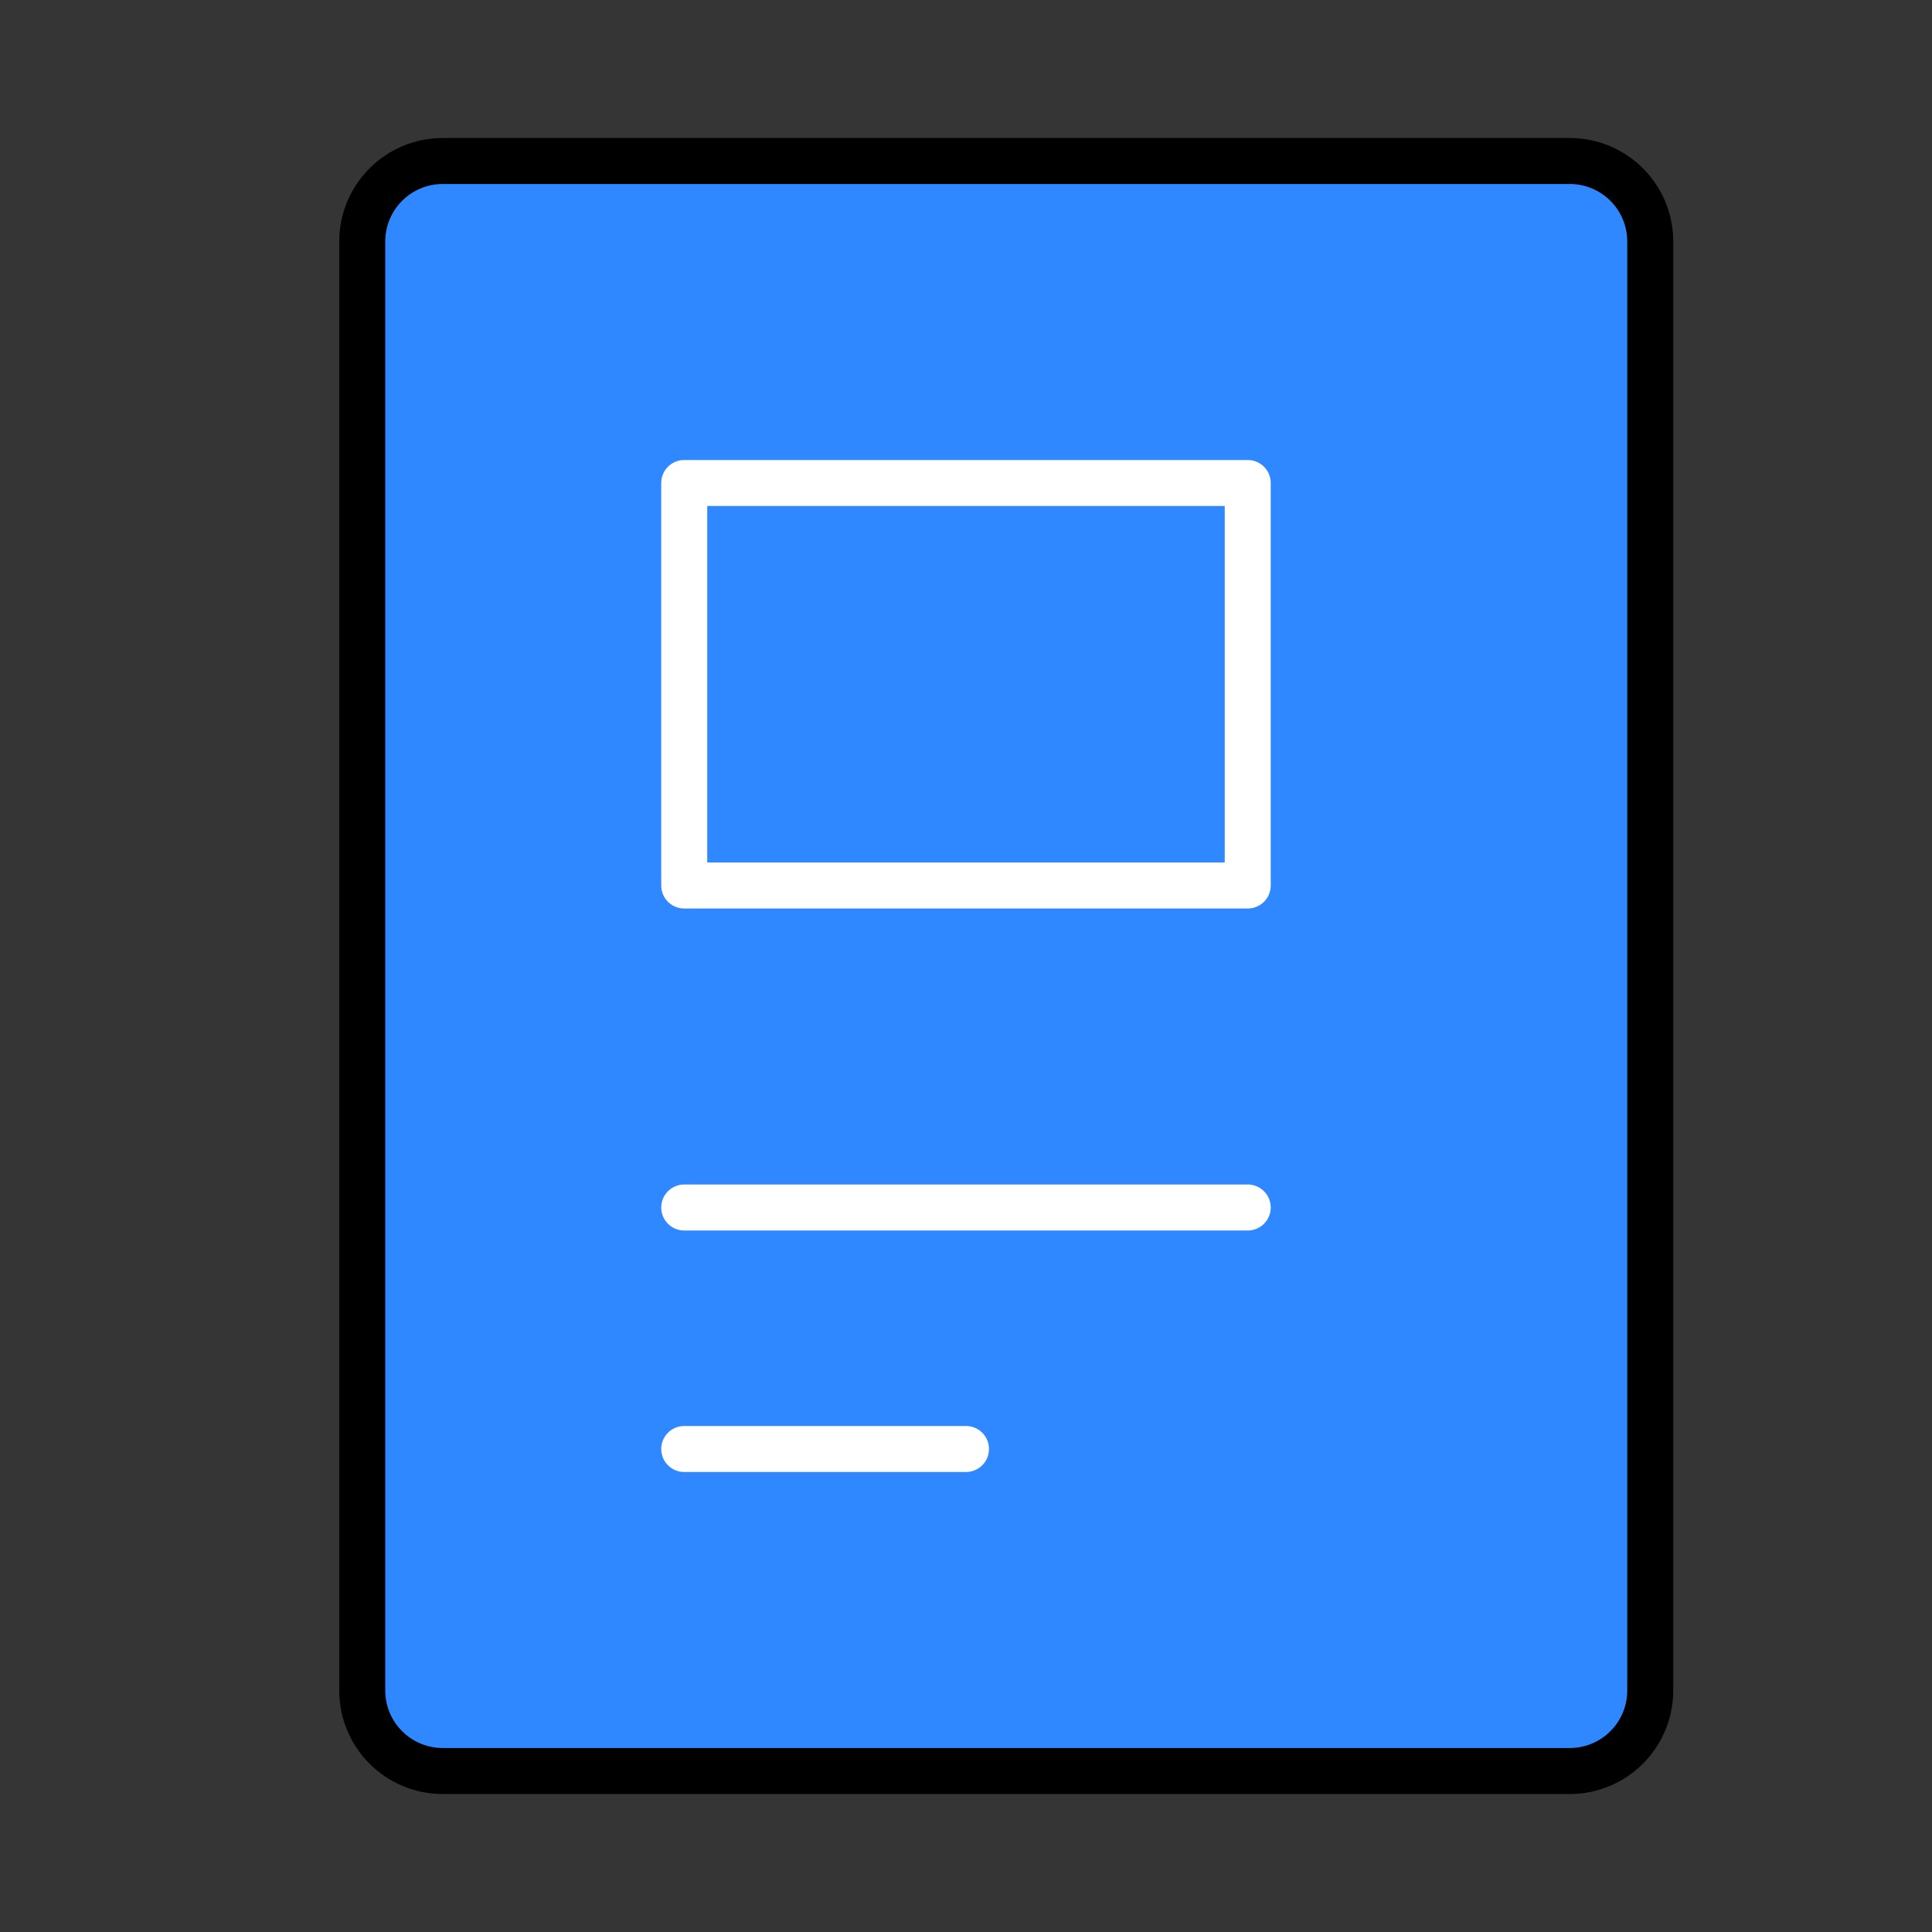
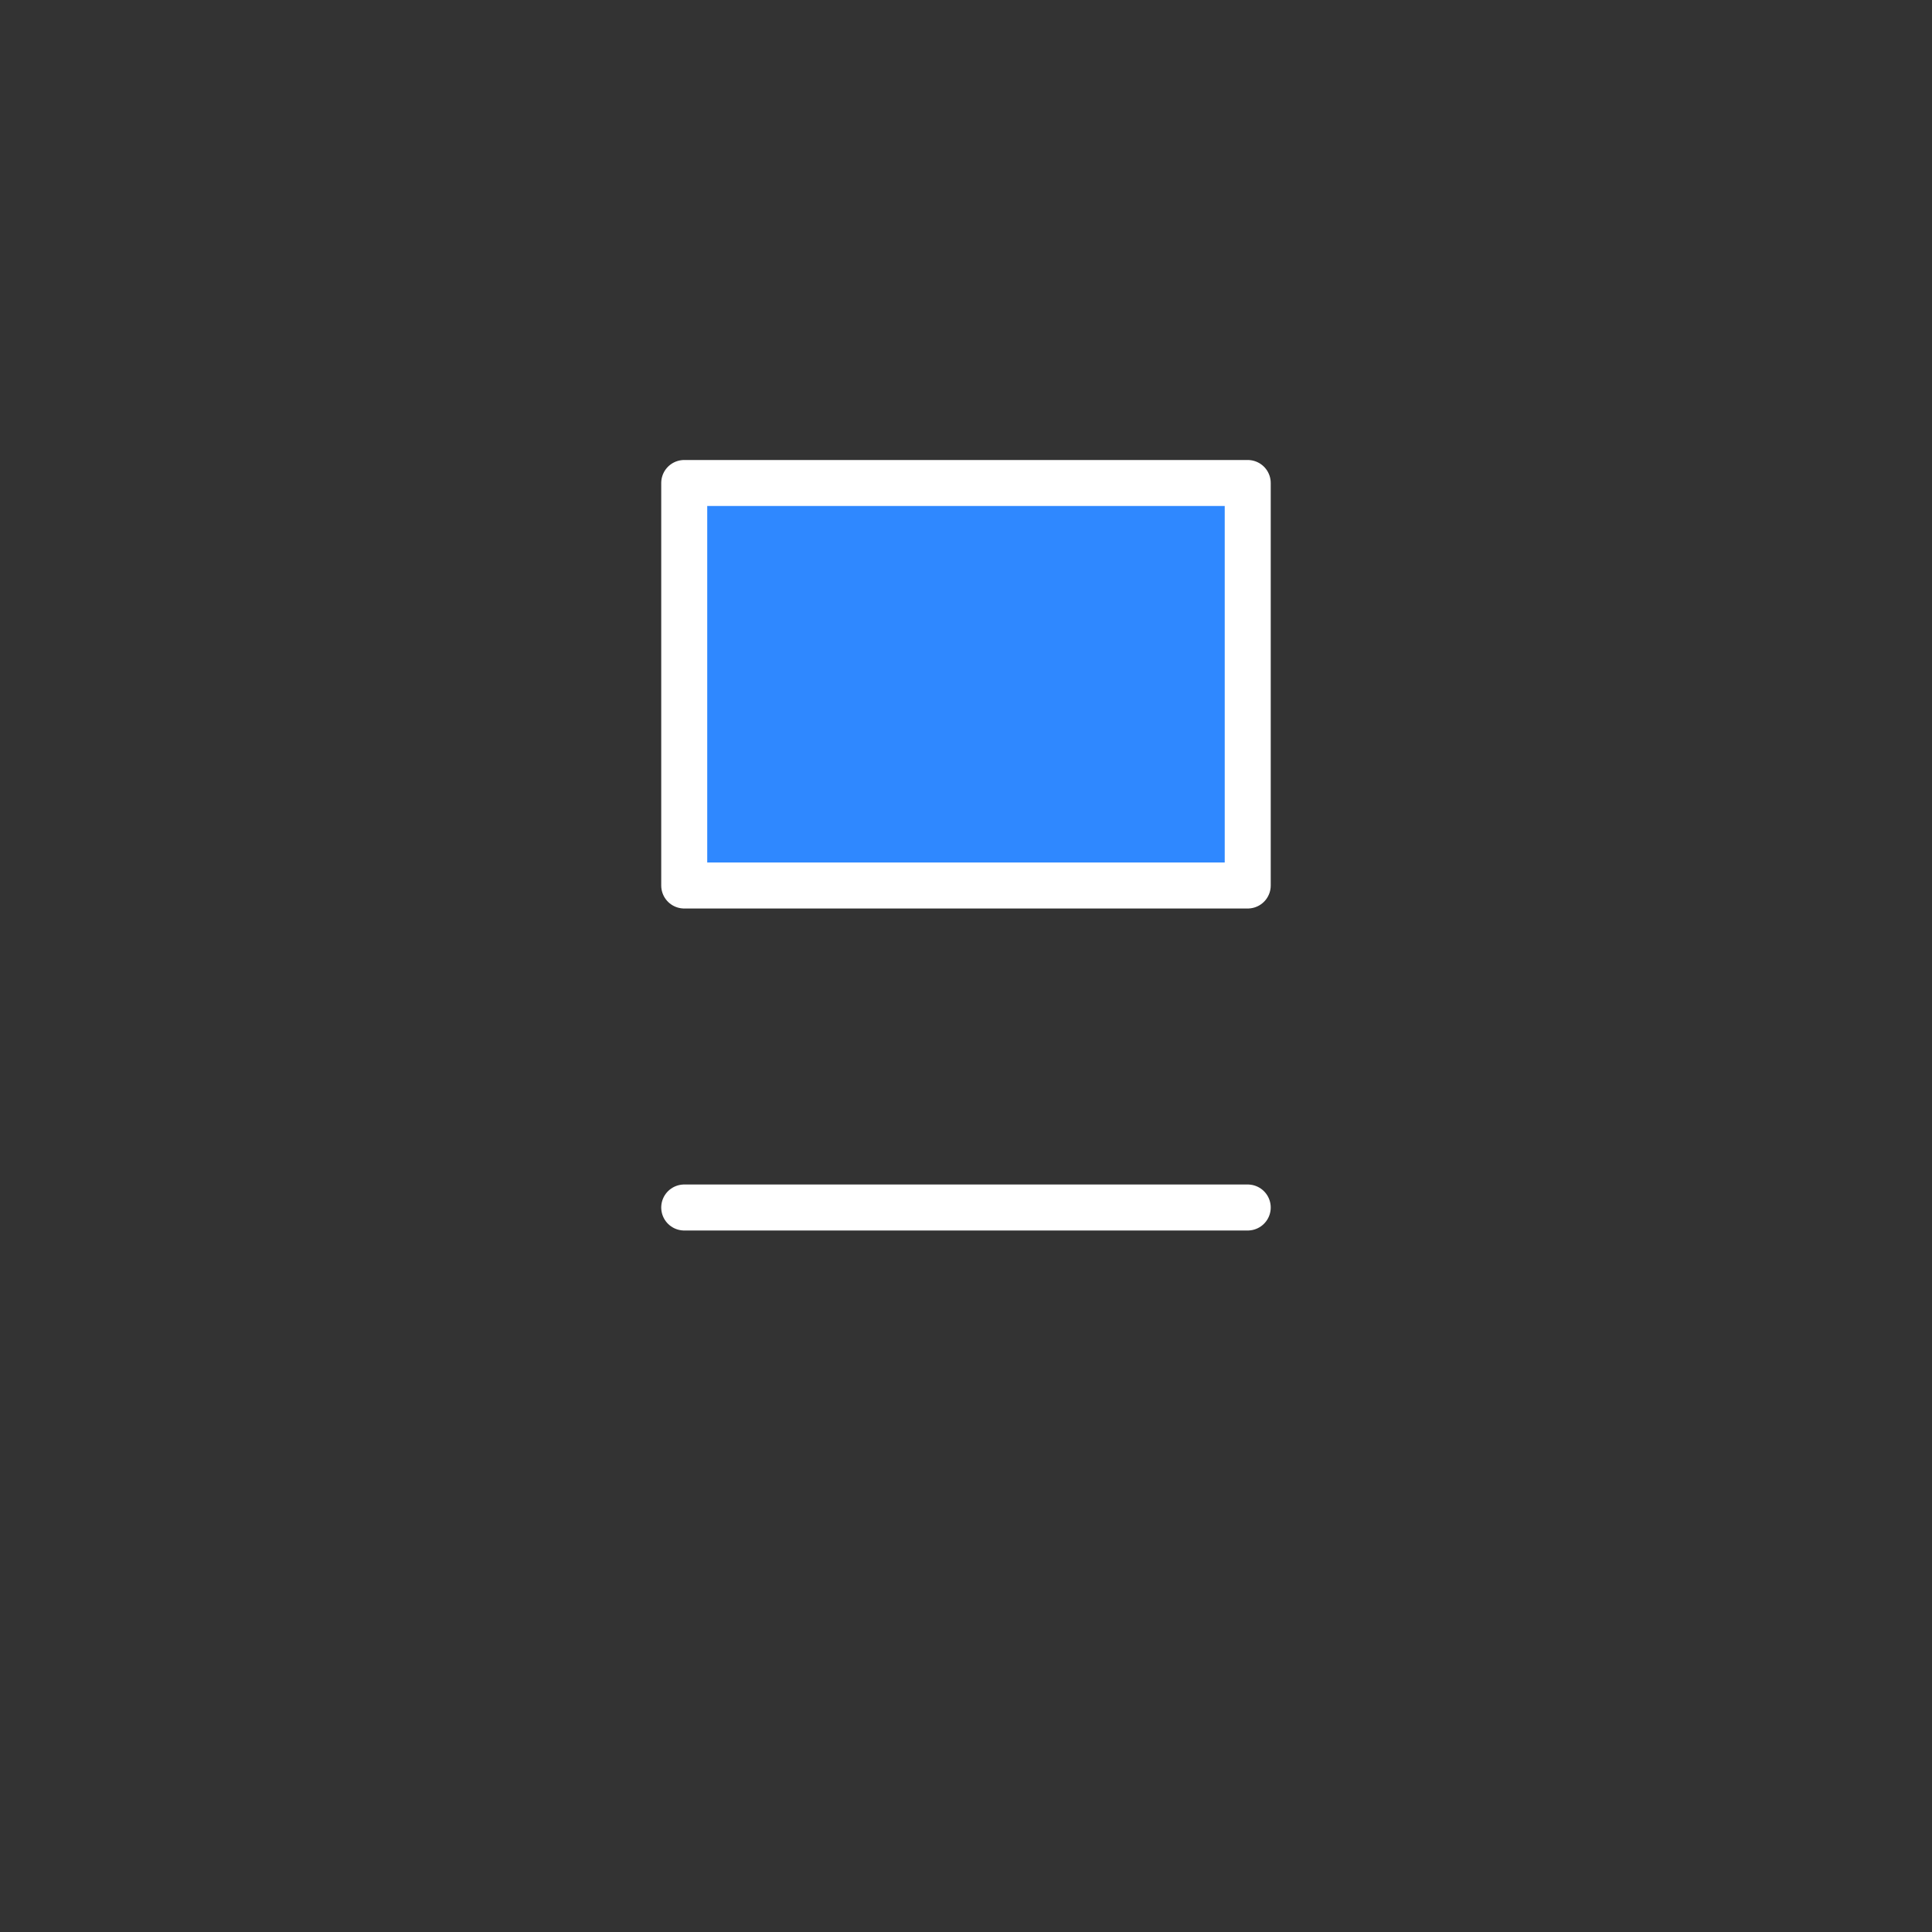
<svg xmlns="http://www.w3.org/2000/svg" width="168" height="168" viewBox="0 0 168 168" fill="none">
  <rect x="0" y="0" width="168" height="168" fill="#333333" stroke="none" />
-   <path d="M168 0H0V168H168V0Z" fill="white" fill-opacity="0.01" />
-   <path d="M136.5 14.001H38.5C34.634 14.001 31.5 17.134 31.5 21V147.001C31.5 150.867 34.634 154.001 38.5 154.001H136.5C140.366 154.001 143.5 150.867 143.5 147.001V21C143.5 17.134 140.366 14.001 136.5 14.001Z" fill="#2F88FF" stroke="black" stroke-width="4" stroke-linecap="round" stroke-linejoin="round" />
  <path d="M59.498 105H108.498" stroke="white" stroke-width="4" stroke-linecap="round" stroke-linejoin="round" />
-   <path d="M59.498 126H83.998" stroke="white" stroke-width="4" stroke-linecap="round" stroke-linejoin="round" />
  <path d="M108.498 42H59.498V77H108.498V42Z" fill="#2F88FF" stroke="white" stroke-width="4" stroke-linecap="round" stroke-linejoin="round" />
</svg>